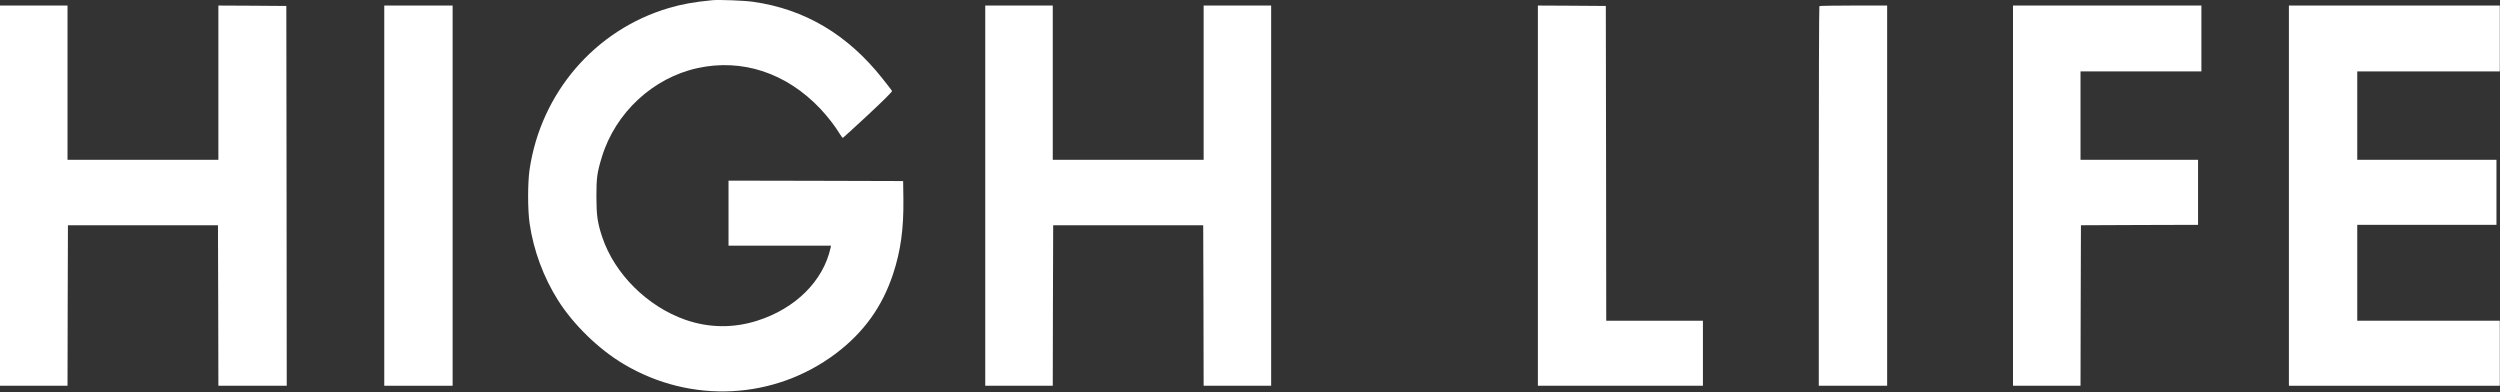
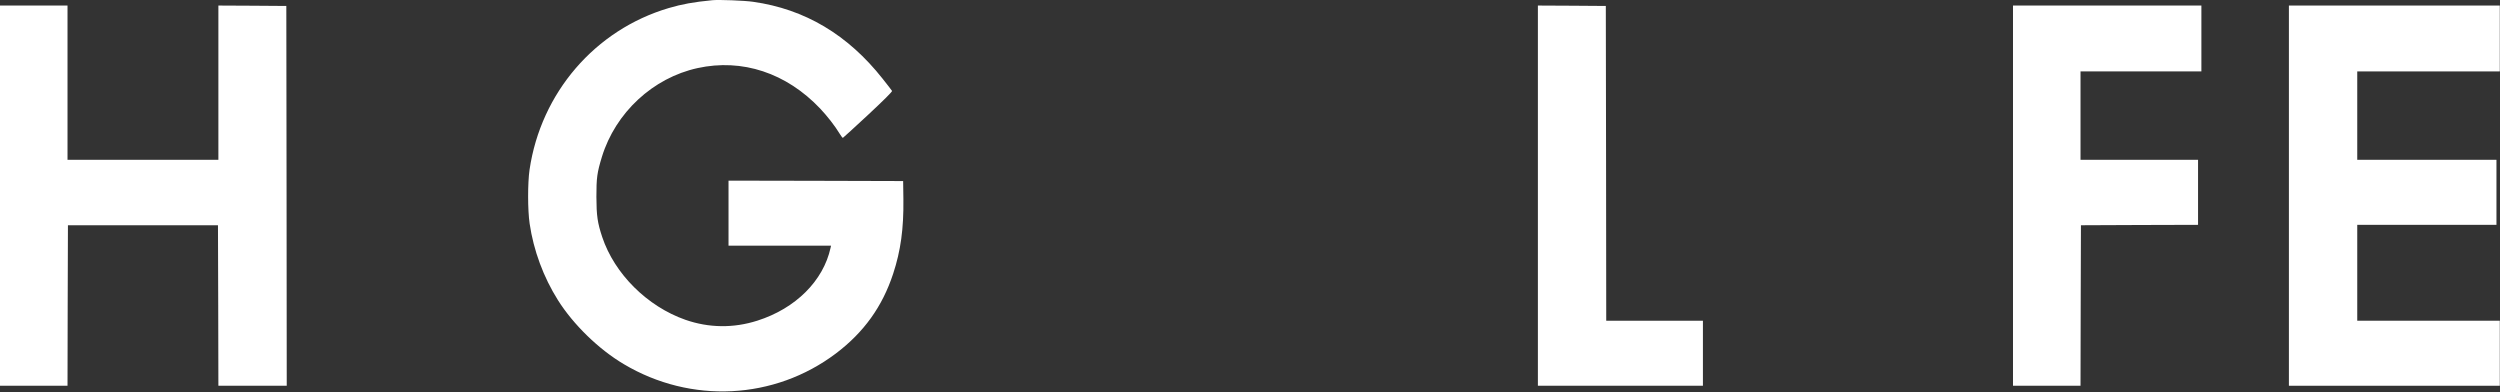
<svg xmlns="http://www.w3.org/2000/svg" width="2627" height="412" viewBox="0 0 2627 412" fill="none">
  <rect x="0" y="0" width="2627" height="412" fill="#333333" stroke="none" />
  <path d="M748.447 0.224C728.647 2.152 716.737 4.342 702.725 8.46C625.295 31.327 568.362 97.475 556.45 178.342C554.436 192.36 554.436 220.746 556.538 234.939C560.655 263.151 571.08 291.274 586.32 315.456C602.52 341.126 629.151 367.06 655.513 382.655C726.02 424.622 813.698 420.153 878.338 371.44C907.683 349.274 927.127 322.289 938.512 287.683C946.48 263.501 949.633 240.372 949.285 209.531L949.022 190.257L857.317 189.994L765.527 189.819V223.988V258.157H819.393H873.26L872.735 260.522C865.115 295.13 836.033 324.129 795.915 336.921C770.782 344.982 744.853 344.631 720.239 336.045C680.213 322.027 645.791 287.857 632.83 249.133C627.837 234.064 626.786 226.791 626.694 206.903C626.694 186.84 627.397 181.496 632.475 164.849C646.756 118.326 686.171 81.792 733.029 71.541C779.979 61.29 826.311 76.623 861.961 114.209C869.582 122.357 877.373 132.345 882.194 140.317C883.771 142.946 885.348 144.961 885.696 144.873C886.044 144.786 897.96 133.834 912.15 120.692C928.612 105.36 937.723 96.248 937.375 95.547C937.021 94.934 932.645 89.239 927.561 82.843C890.866 36.408 845.841 9.599 791.363 1.889C782.606 0.574 755.101 -0.477 748.447 0.224Z" fill="white" />
  <path d="M0 205.588V405.346H35.473H70.947L71.122 320.974L71.385 236.691H150.215H229.044L229.307 320.974L229.482 405.346H265.394H301.305L301.13 205.764L300.867 6.269L265.219 6.006L229.482 5.83V86.872V167.915H150.215H70.947V86.872V5.83H35.473H0V205.588Z" fill="white" />
-   <path d="M403.784 205.588V405.346H439.695H475.606V205.588V5.83H439.695H403.784V205.588Z" fill="white" />
-   <path d="M1035.29 205.588V405.346H1070.77H1106.24L1106.42 320.974L1106.68 236.691H1185.51H1264.34L1264.6 320.974L1264.78 405.346H1300.25H1335.73V205.588V5.83H1300.25H1264.78V86.872V167.915H1185.51H1106.24V86.872V5.83H1070.77H1035.29V205.588Z" fill="white" />
  <path d="M1616.01 205.588V405.346H1702.72H1789.43V371.177V337.008H1738.63H1687.83L1687.66 171.595L1687.39 6.269L1651.74 6.006L1616.01 5.83V205.588Z" fill="white" />
-   <path d="M1911.8 6.444C1911.45 6.707 1911.18 96.597 1911.18 206.201V405.346H1947.09H1983.01V205.588V5.83H1947.71C1928.26 5.83 1912.06 6.093 1911.8 6.444Z" fill="white" />
  <path d="M2115.26 205.588V405.346H2150.74H2186.21L2186.39 320.974L2186.65 236.691L2248.22 236.428L2309.71 236.253V202.084V167.915H2247.96H2186.21V121.48V75.045H2249.71H2313.22V40.438V5.83H2214.24H2115.26V205.588Z" fill="white" />
  <path d="M2405.18 205.588V405.346H2515.98H2626.78V371.177V337.008H2551.89H2477V286.63V236.253H2550.14H2623.28V202.084V167.915H2550.14H2477V121.48V75.045H2551.89H2626.78V40.438V5.83H2515.98H2405.18V205.588Z" fill="white" />
</svg>